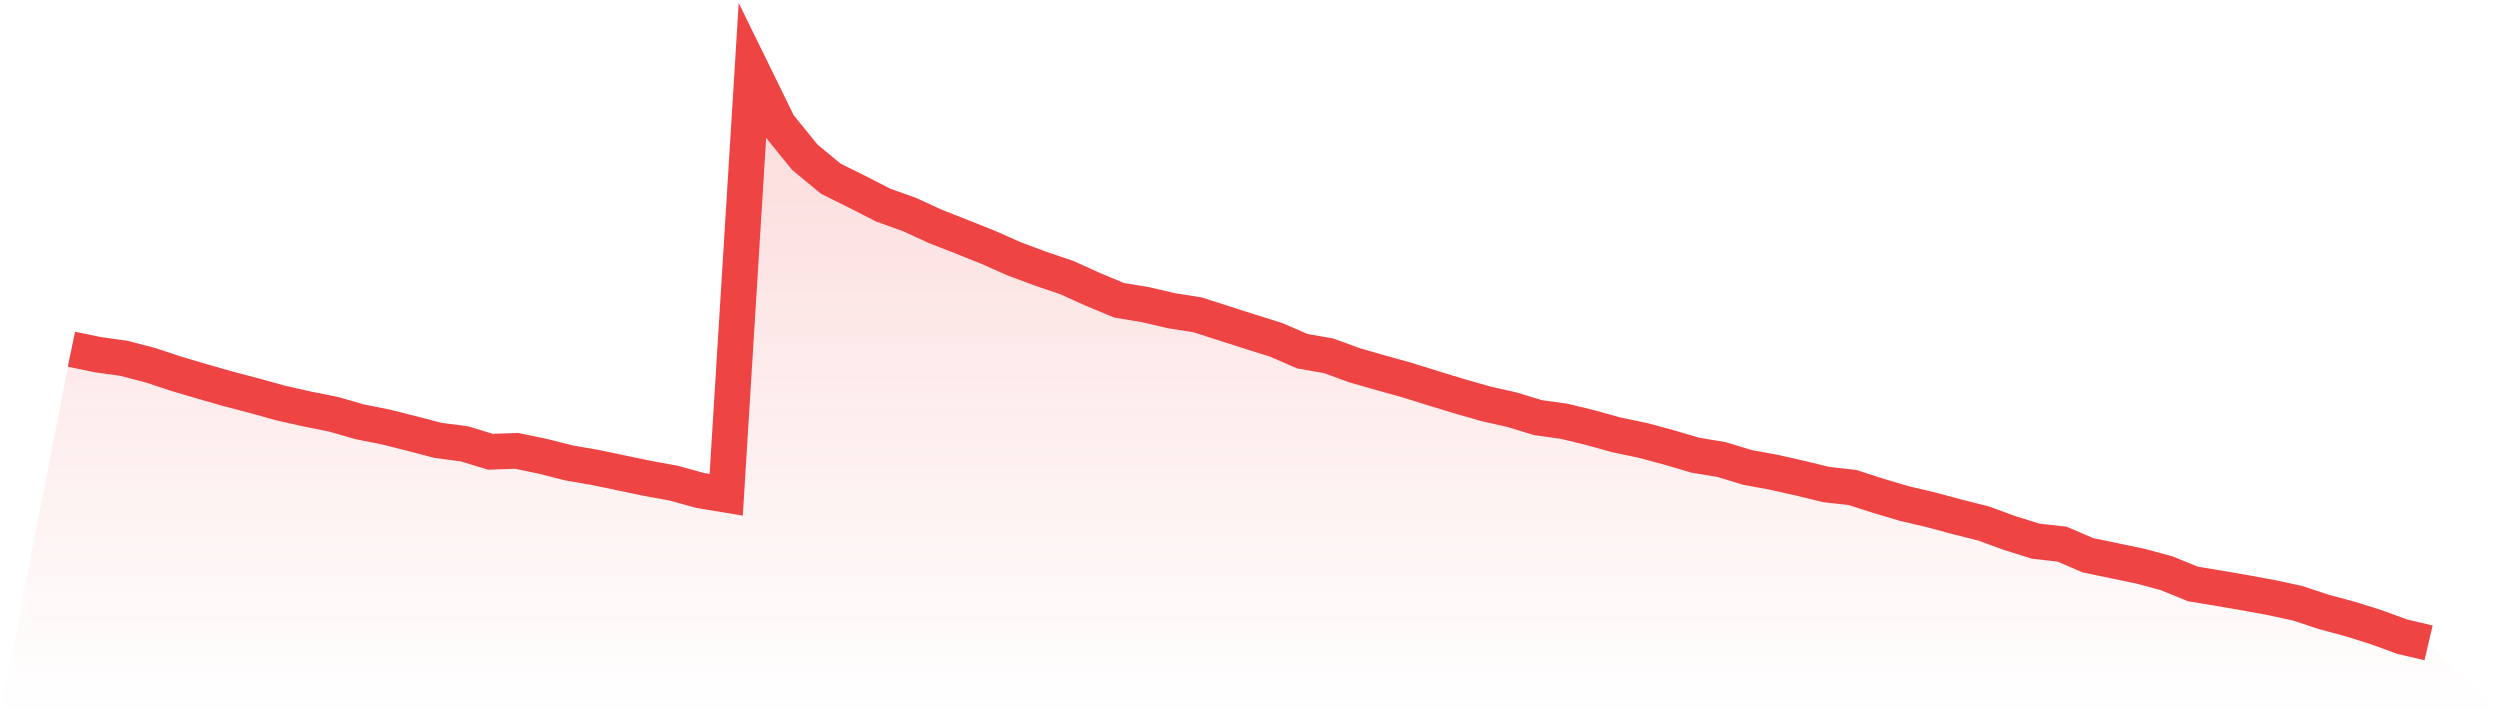
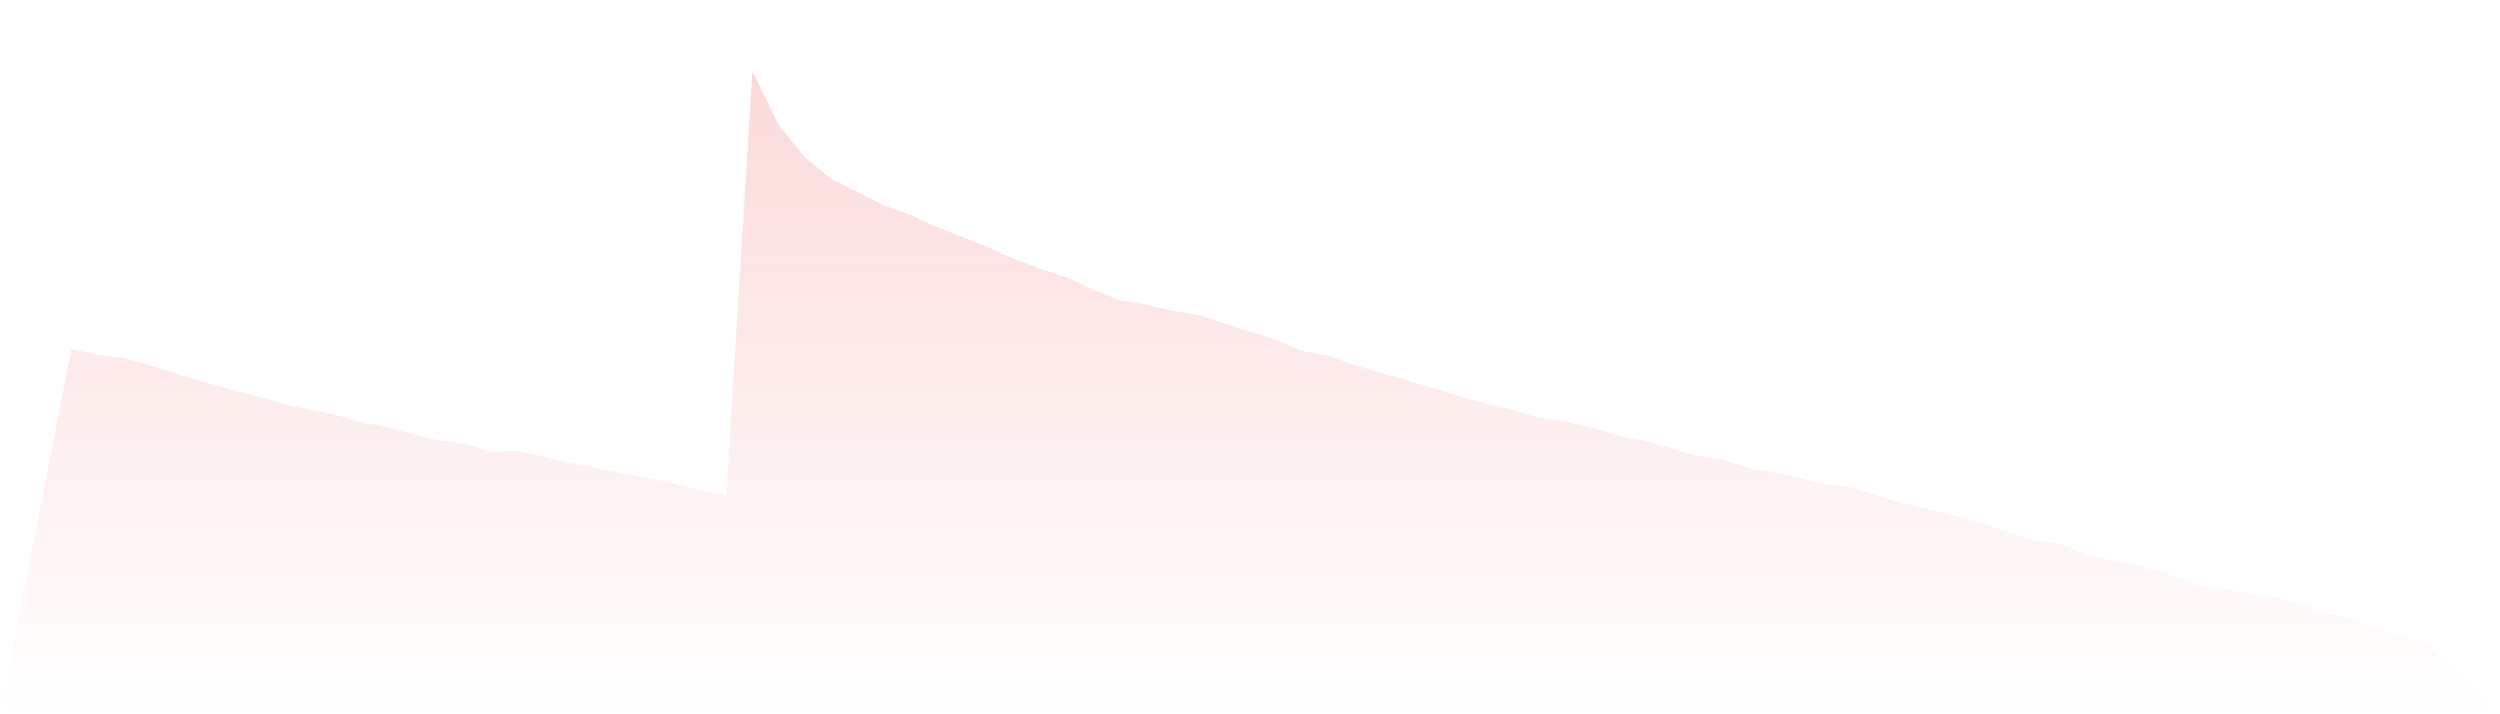
<svg xmlns="http://www.w3.org/2000/svg" viewBox="0 0 140 40">
  <defs>
    <linearGradient id="gradient" x1="0" x2="0" y1="0" y2="1">
      <stop offset="0%" stop-color="#ef4444" stop-opacity="0.2" />
      <stop offset="100%" stop-color="#ef4444" stop-opacity="0" />
    </linearGradient>
  </defs>
-   <path d="M4,19.554 L4,19.554 L5.467,19.86 L6.933,20.064 L8.4,20.446 L9.867,20.93 L11.333,21.363 L12.8,21.783 L14.267,22.166 L15.733,22.573 L17.2,22.904 L18.667,23.197 L20.133,23.618 L21.6,23.911 L23.067,24.28 L24.533,24.662 L26,24.854 L27.467,25.299 L28.933,25.248 L30.4,25.554 L31.867,25.924 L33.333,26.178 L34.8,26.484 L36.267,26.79 L37.733,27.057 L39.2,27.465 L40.667,27.707 L42.133,4 L43.6,6.994 L45.067,8.803 L46.533,10.013 L48,10.739 L49.467,11.49 L50.933,12.013 L52.4,12.688 L53.867,13.261 L55.333,13.847 L56.8,14.497 L58.267,15.045 L59.733,15.541 L61.2,16.204 L62.667,16.815 L64.133,17.057 L65.6,17.401 L67.067,17.631 L68.533,18.102 L70,18.573 L71.467,19.032 L72.933,19.669 L74.4,19.924 L75.867,20.459 L77.333,20.879 L78.8,21.287 L80.267,21.745 L81.733,22.191 L83.2,22.611 L84.667,22.943 L86.133,23.389 L87.6,23.592 L89.067,23.949 L90.533,24.357 L92,24.662 L93.467,25.057 L94.933,25.49 L96.4,25.732 L97.867,26.178 L99.333,26.446 L100.8,26.777 L102.267,27.134 L103.733,27.299 L105.2,27.771 L106.667,28.204 L108.133,28.548 L109.6,28.943 L111.067,29.312 L112.533,29.847 L114,30.306 L115.467,30.471 L116.933,31.096 L118.4,31.401 L119.867,31.707 L121.333,32.102 L122.8,32.701 L124.267,32.943 L125.733,33.197 L127.2,33.465 L128.667,33.783 L130.133,34.268 L131.6,34.662 L133.067,35.121 L134.533,35.656 L136,36 L140,40 L0,40 z" fill="url(#gradient)" />
-   <path d="M4,19.554 L4,19.554 L5.467,19.86 L6.933,20.064 L8.4,20.446 L9.867,20.93 L11.333,21.363 L12.8,21.783 L14.267,22.166 L15.733,22.573 L17.2,22.904 L18.667,23.197 L20.133,23.618 L21.6,23.911 L23.067,24.28 L24.533,24.662 L26,24.854 L27.467,25.299 L28.933,25.248 L30.4,25.554 L31.867,25.924 L33.333,26.178 L34.8,26.484 L36.267,26.79 L37.733,27.057 L39.2,27.465 L40.667,27.707 L42.133,4 L43.6,6.994 L45.067,8.803 L46.533,10.013 L48,10.739 L49.467,11.49 L50.933,12.013 L52.4,12.688 L53.867,13.261 L55.333,13.847 L56.8,14.497 L58.267,15.045 L59.733,15.541 L61.2,16.204 L62.667,16.815 L64.133,17.057 L65.6,17.401 L67.067,17.631 L68.533,18.102 L70,18.573 L71.467,19.032 L72.933,19.669 L74.4,19.924 L75.867,20.459 L77.333,20.879 L78.8,21.287 L80.267,21.745 L81.733,22.191 L83.2,22.611 L84.667,22.943 L86.133,23.389 L87.6,23.592 L89.067,23.949 L90.533,24.357 L92,24.662 L93.467,25.057 L94.933,25.49 L96.4,25.732 L97.867,26.178 L99.333,26.446 L100.8,26.777 L102.267,27.134 L103.733,27.299 L105.2,27.771 L106.667,28.204 L108.133,28.548 L109.6,28.943 L111.067,29.312 L112.533,29.847 L114,30.306 L115.467,30.471 L116.933,31.096 L118.4,31.401 L119.867,31.707 L121.333,32.102 L122.8,32.701 L124.267,32.943 L125.733,33.197 L127.2,33.465 L128.667,33.783 L130.133,34.268 L131.6,34.662 L133.067,35.121 L134.533,35.656 L136,36" fill="none" stroke="#ef4444" stroke-width="2" />
+   <path d="M4,19.554 L5.467,19.86 L6.933,20.064 L8.4,20.446 L9.867,20.93 L11.333,21.363 L12.8,21.783 L14.267,22.166 L15.733,22.573 L17.2,22.904 L18.667,23.197 L20.133,23.618 L21.6,23.911 L23.067,24.28 L24.533,24.662 L26,24.854 L27.467,25.299 L28.933,25.248 L30.4,25.554 L31.867,25.924 L33.333,26.178 L34.8,26.484 L36.267,26.79 L37.733,27.057 L39.2,27.465 L40.667,27.707 L42.133,4 L43.6,6.994 L45.067,8.803 L46.533,10.013 L48,10.739 L49.467,11.49 L50.933,12.013 L52.4,12.688 L53.867,13.261 L55.333,13.847 L56.8,14.497 L58.267,15.045 L59.733,15.541 L61.2,16.204 L62.667,16.815 L64.133,17.057 L65.6,17.401 L67.067,17.631 L68.533,18.102 L70,18.573 L71.467,19.032 L72.933,19.669 L74.4,19.924 L75.867,20.459 L77.333,20.879 L78.8,21.287 L80.267,21.745 L81.733,22.191 L83.2,22.611 L84.667,22.943 L86.133,23.389 L87.6,23.592 L89.067,23.949 L90.533,24.357 L92,24.662 L93.467,25.057 L94.933,25.49 L96.4,25.732 L97.867,26.178 L99.333,26.446 L100.8,26.777 L102.267,27.134 L103.733,27.299 L105.2,27.771 L106.667,28.204 L108.133,28.548 L109.6,28.943 L111.067,29.312 L112.533,29.847 L114,30.306 L115.467,30.471 L116.933,31.096 L118.4,31.401 L119.867,31.707 L121.333,32.102 L122.8,32.701 L124.267,32.943 L125.733,33.197 L127.2,33.465 L128.667,33.783 L130.133,34.268 L131.6,34.662 L133.067,35.121 L134.533,35.656 L136,36 L140,40 L0,40 z" fill="url(#gradient)" />
</svg>